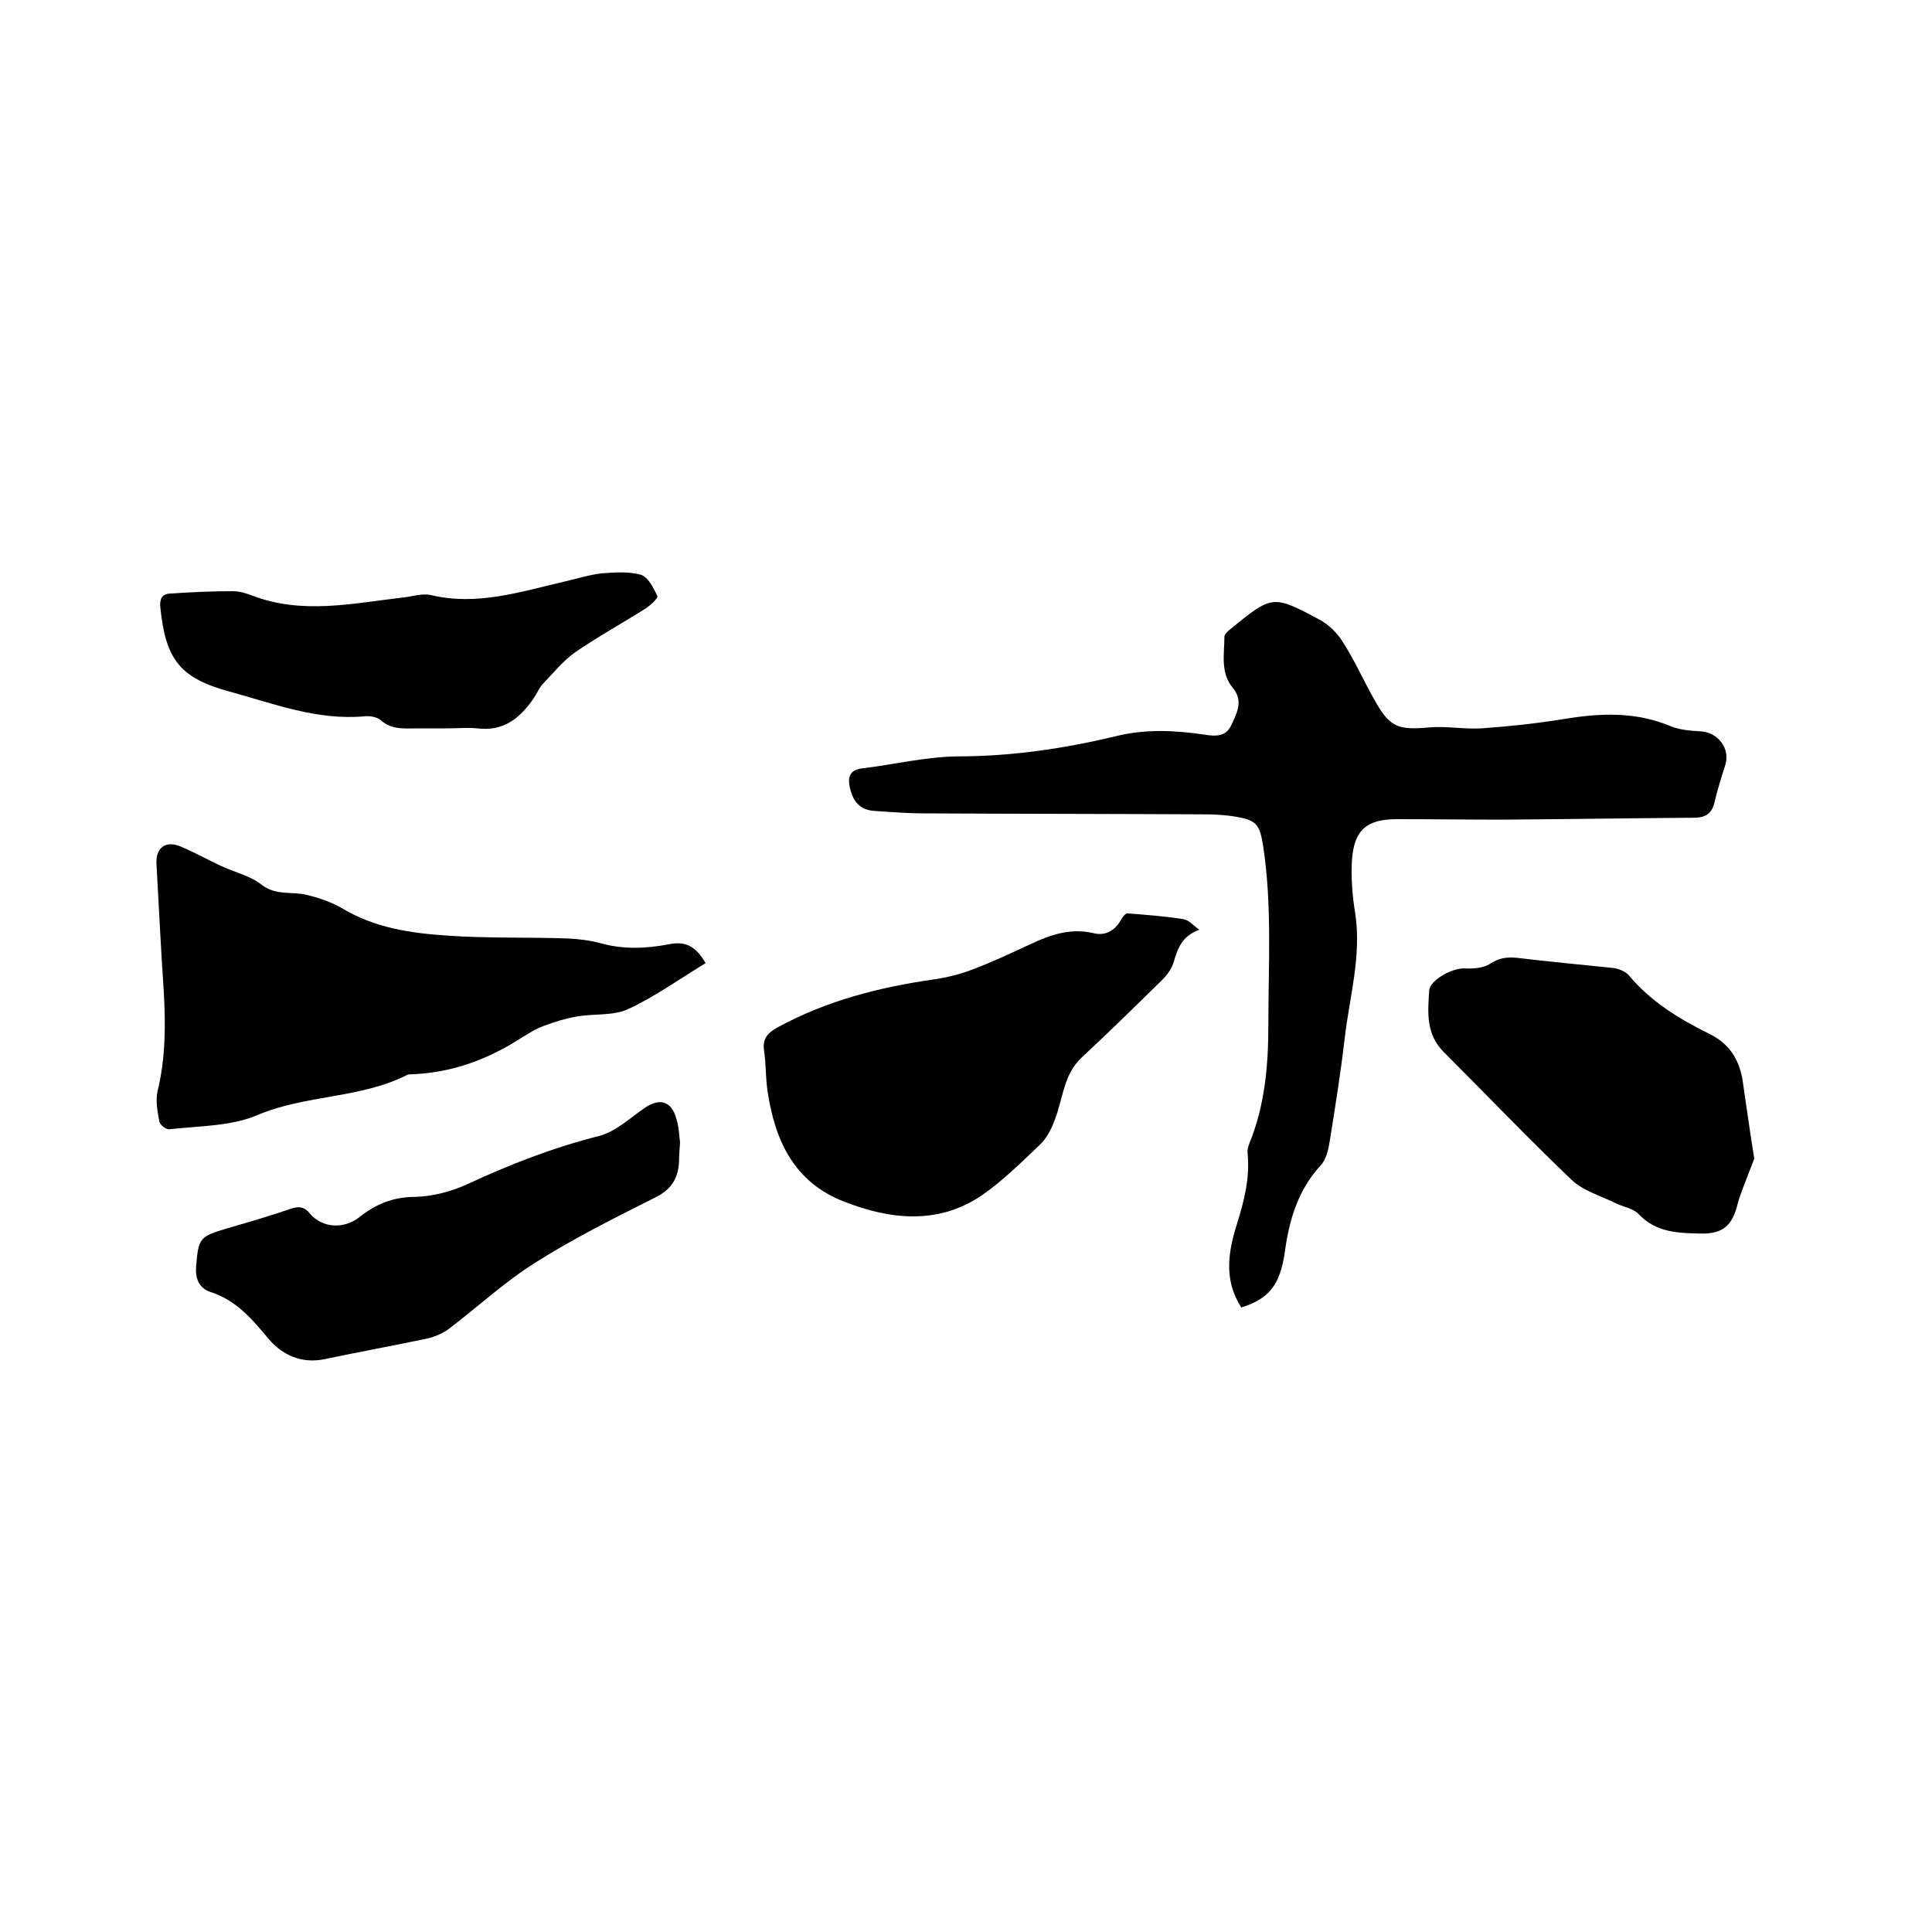
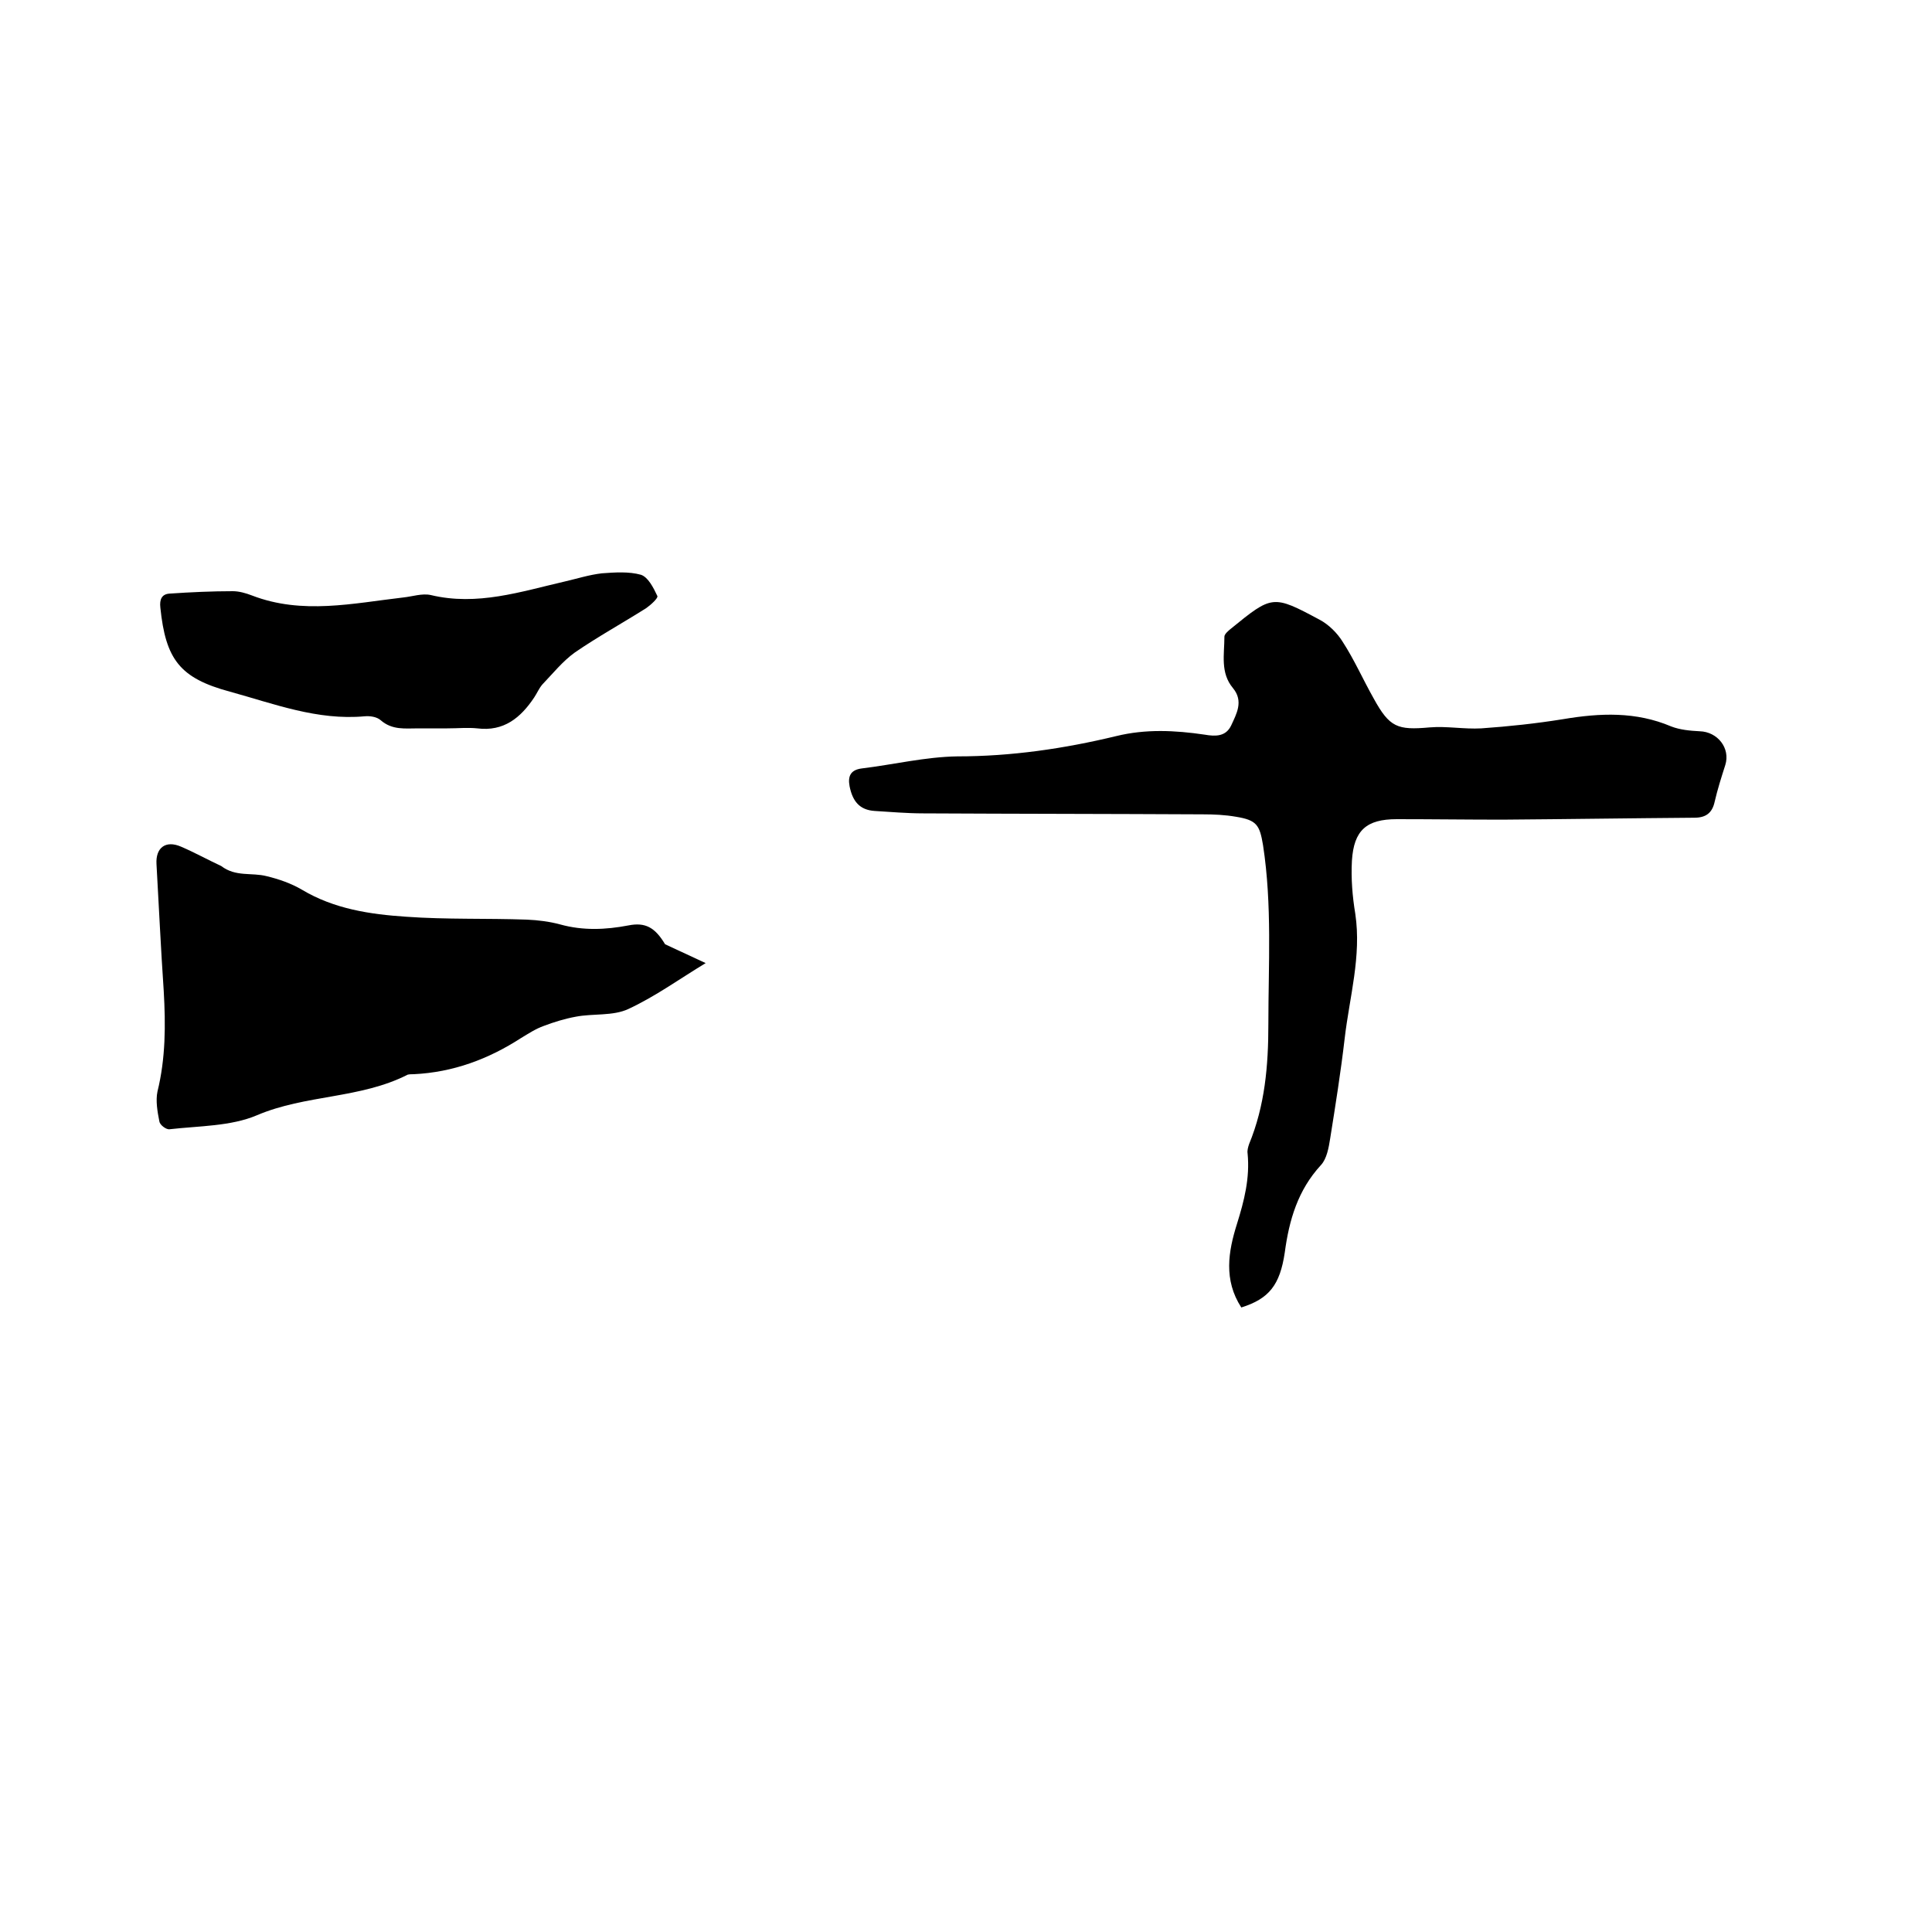
<svg xmlns="http://www.w3.org/2000/svg" enable-background="new 0 0 400 400" viewBox="0 0 400 400">
  <path d="m257 270.7c-3.7-5.7-2.7-11.6-.9-17.3 1.5-4.8 2.7-9.5 2.2-14.6-.1-.6.1-1.3.3-1.9 3.3-8 4-16.3 4-24.8 0-12.4.8-24.7-1.1-37.1-.7-4.2-1.3-5.2-5.6-5.9-2.3-.4-4.6-.5-6.9-.5-19.3-.1-38.5-.1-57.8-.2-3.4 0-6.8-.3-10.1-.5-3.2-.2-4.6-2.1-5.2-5.1-.4-2.1.2-3.4 2.5-3.7 6.6-.8 13.2-2.4 19.8-2.5 11.2 0 22.1-1.6 32.9-4.2 6.1-1.5 12.2-1.2 18.3-.3 2.3.4 4.4.4 5.5-1.9 1.1-2.4 2.6-5 .4-7.7-2.7-3.2-1.8-7-1.8-10.7 0-.5.8-1.2 1.3-1.6 8.6-7 8.7-7.1 18.4-1.9 1.9 1 3.7 2.8 4.8 4.6 2.4 3.7 4.2 7.8 6.4 11.7 3.3 6 4.9 6.6 11.6 6 3.5-.3 7.1.4 10.7.2 5.7-.4 11.3-1 16.9-1.9 7.7-1.3 15.1-1.6 22.4 1.5 1.8.7 3.9.9 5.9 1 3.7.1 6.4 3.5 5.3 7-.8 2.5-1.6 5-2.2 7.6-.5 2.3-1.8 3.3-4.2 3.3-13.2.1-26.4.3-39.7.4-7.3 0-14.6-.1-21.9-.1-6.3 0-8.9 2.3-9.3 8.6-.2 3.7.1 7.4.7 11 1.3 8.8-1.2 17.2-2.2 25.8-.8 6.9-1.9 13.8-3 20.7-.3 1.9-.7 4.2-1.9 5.5-4.8 5.2-6.6 11.4-7.5 18.1-1 6.8-3.3 9.6-9 11.4z" />
-   <path d="m146.1 199.4c-5.3 3.2-10.4 6.9-16 9.5-3.2 1.5-7.3.9-10.9 1.6-2.2.4-4.5 1.1-6.6 1.9-1.7.6-3.2 1.6-4.7 2.5-6.8 4.4-14.1 7.1-22.2 7.5-.4 0-.9 0-1.3.1-9.8 5-21.1 4.1-31.2 8.4-5.4 2.3-12 2.2-18.1 2.9-.7.1-2-.9-2.1-1.6-.4-2-.8-4.3-.4-6.2 1.7-6.9 1.7-13.8 1.3-20.8-.6-8.8-1-17.5-1.5-26.3-.2-3.4 1.9-5 5.1-3.6 2.8 1.2 5.5 2.7 8.3 4s6 2 8.4 3.9c3 2.3 6.3 1.3 9.4 2.1 2.5.6 5.1 1.5 7.3 2.8 6.7 4 14.1 5.1 21.6 5.6 8.3.6 16.7.3 25 .6 2.3.1 4.7.4 6.9 1 4.7 1.3 9.4 1.1 14.1.2 3.5-.7 5.5.4 7.6 3.9z" />
-   <path d="m248.3 192.5c-3.6 1.3-4.5 3.9-5.3 6.7-.4 1.3-1.3 2.6-2.3 3.6-5.5 5.4-11 10.8-16.7 16.1-3.8 3.5-3.9 8.5-5.6 12.9-.7 1.9-1.7 3.9-3.1 5.2-3.9 3.7-7.8 7.6-12.2 10.6-9 6-18.8 4.9-28.3 1.2-10.4-4-14.4-12.7-15.9-23-.4-2.7-.3-5.5-.7-8.2-.4-2.6.8-3.8 2.8-4.9 10.1-5.5 21-8.3 32.2-9.9 2.8-.4 5.6-1.1 8.2-2.1 4-1.5 8-3.4 11.9-5.2 4.2-2 8.4-3.4 13.1-2.3 2.3.6 4.3-.4 5.6-2.6.3-.6 1-1.5 1.4-1.5 3.9.3 7.8.6 11.6 1.2 1.2.2 2.2 1.4 3.3 2.2z" />
-   <path d="m363.2 239.9c-.7 1.8-1.6 4.1-2.5 6.5-.3.9-.7 1.8-.9 2.7-1.1 4.5-2.9 6.3-7.4 6.3-4.7-.1-9.5-.1-13.2-4.1-1.1-1.1-3-1.4-4.5-2.1-3.2-1.6-6.9-2.6-9.4-5-9-8.6-17.6-17.6-26.4-26.4-3.7-3.7-3.3-8.2-3-12.7.1-2.2 4.9-4.8 7.5-4.6 1.7.1 3.7-.1 5-.9 1.8-1.2 3.4-1.5 5.6-1.3 6.6.8 13.2 1.4 19.9 2.1 1.1.1 2.6.7 3.3 1.5 4.6 5.5 10.5 9.1 16.8 12.2 4 2 5.9 5.1 6.7 9 .8 5.3 1.5 10.6 2.5 16.8z" />
-   <path d="m140.8 236.5c-.1 1.7-.2 2.5-.2 3.4 0 3.7-1.4 6.3-4.9 8-8.5 4.3-17 8.5-25 13.6-6.2 3.9-11.7 9-17.6 13.5-1.3 1-2.9 1.7-4.5 2.1-7.1 1.5-14.3 2.8-21.4 4.3-4.8 1-8.8-.9-11.6-4.2-3.4-4.1-6.7-8-12-9.7-2.4-.8-3.2-2.8-3-5.3.5-5.9.7-6.2 6.5-7.9 4.5-1.3 8.9-2.6 13.3-4.1 1.6-.5 2.7-.3 3.8 1.1 2.6 3 7 3.2 10.2.7 3.4-2.7 7-4.2 11.6-4.2 3.6-.1 7.4-1.1 10.7-2.6 8.8-4.1 17.8-7.6 27.3-10 3.5-.9 6.5-3.8 9.6-5.9 3-2 5.4-1.3 6.4 2.2.6 1.8.6 3.8.8 5z" />
+   <path d="m146.1 199.4c-5.3 3.2-10.4 6.9-16 9.5-3.2 1.5-7.3.9-10.9 1.6-2.2.4-4.5 1.1-6.6 1.9-1.7.6-3.2 1.6-4.7 2.5-6.8 4.4-14.1 7.1-22.2 7.5-.4 0-.9 0-1.3.1-9.8 5-21.1 4.1-31.2 8.4-5.4 2.3-12 2.2-18.1 2.9-.7.1-2-.9-2.1-1.6-.4-2-.8-4.3-.4-6.2 1.7-6.9 1.7-13.8 1.3-20.8-.6-8.8-1-17.5-1.5-26.3-.2-3.4 1.9-5 5.1-3.6 2.8 1.2 5.5 2.7 8.3 4c3 2.3 6.3 1.3 9.4 2.1 2.5.6 5.1 1.5 7.3 2.8 6.7 4 14.1 5.1 21.6 5.6 8.3.6 16.7.3 25 .6 2.3.1 4.7.4 6.9 1 4.7 1.3 9.4 1.1 14.1.2 3.5-.7 5.5.4 7.6 3.9z" />
  <path d="m92.6 150.8c-2 0-4 0-6 0-2.7 0-5.4.4-7.8-1.7-.8-.7-2.2-.9-3.3-.8-9.8.9-18.8-2.6-27.9-5.1-10.4-2.8-13.3-6.7-14.4-17.4-.2-1.7.3-2.8 1.9-2.9 4.4-.3 8.8-.5 13.1-.5 1.3 0 2.7.4 4 .9 10.4 4 20.9 1.6 31.3.4 1.9-.2 3.9-.9 5.7-.5 9.6 2.3 18.6-.7 27.7-2.8 2.6-.6 5.1-1.4 7.7-1.7 2.7-.2 5.6-.4 8.1.3 1.5.5 2.6 2.7 3.4 4.4.2.4-1.3 1.8-2.3 2.5-4.9 3.1-10 5.9-14.8 9.2-2.5 1.8-4.5 4.3-6.7 6.6-.7.8-1.1 1.8-1.7 2.7-2.8 4.2-6.3 7.1-11.8 6.4-1.9-.2-4 0-6.2 0z" />
</svg>